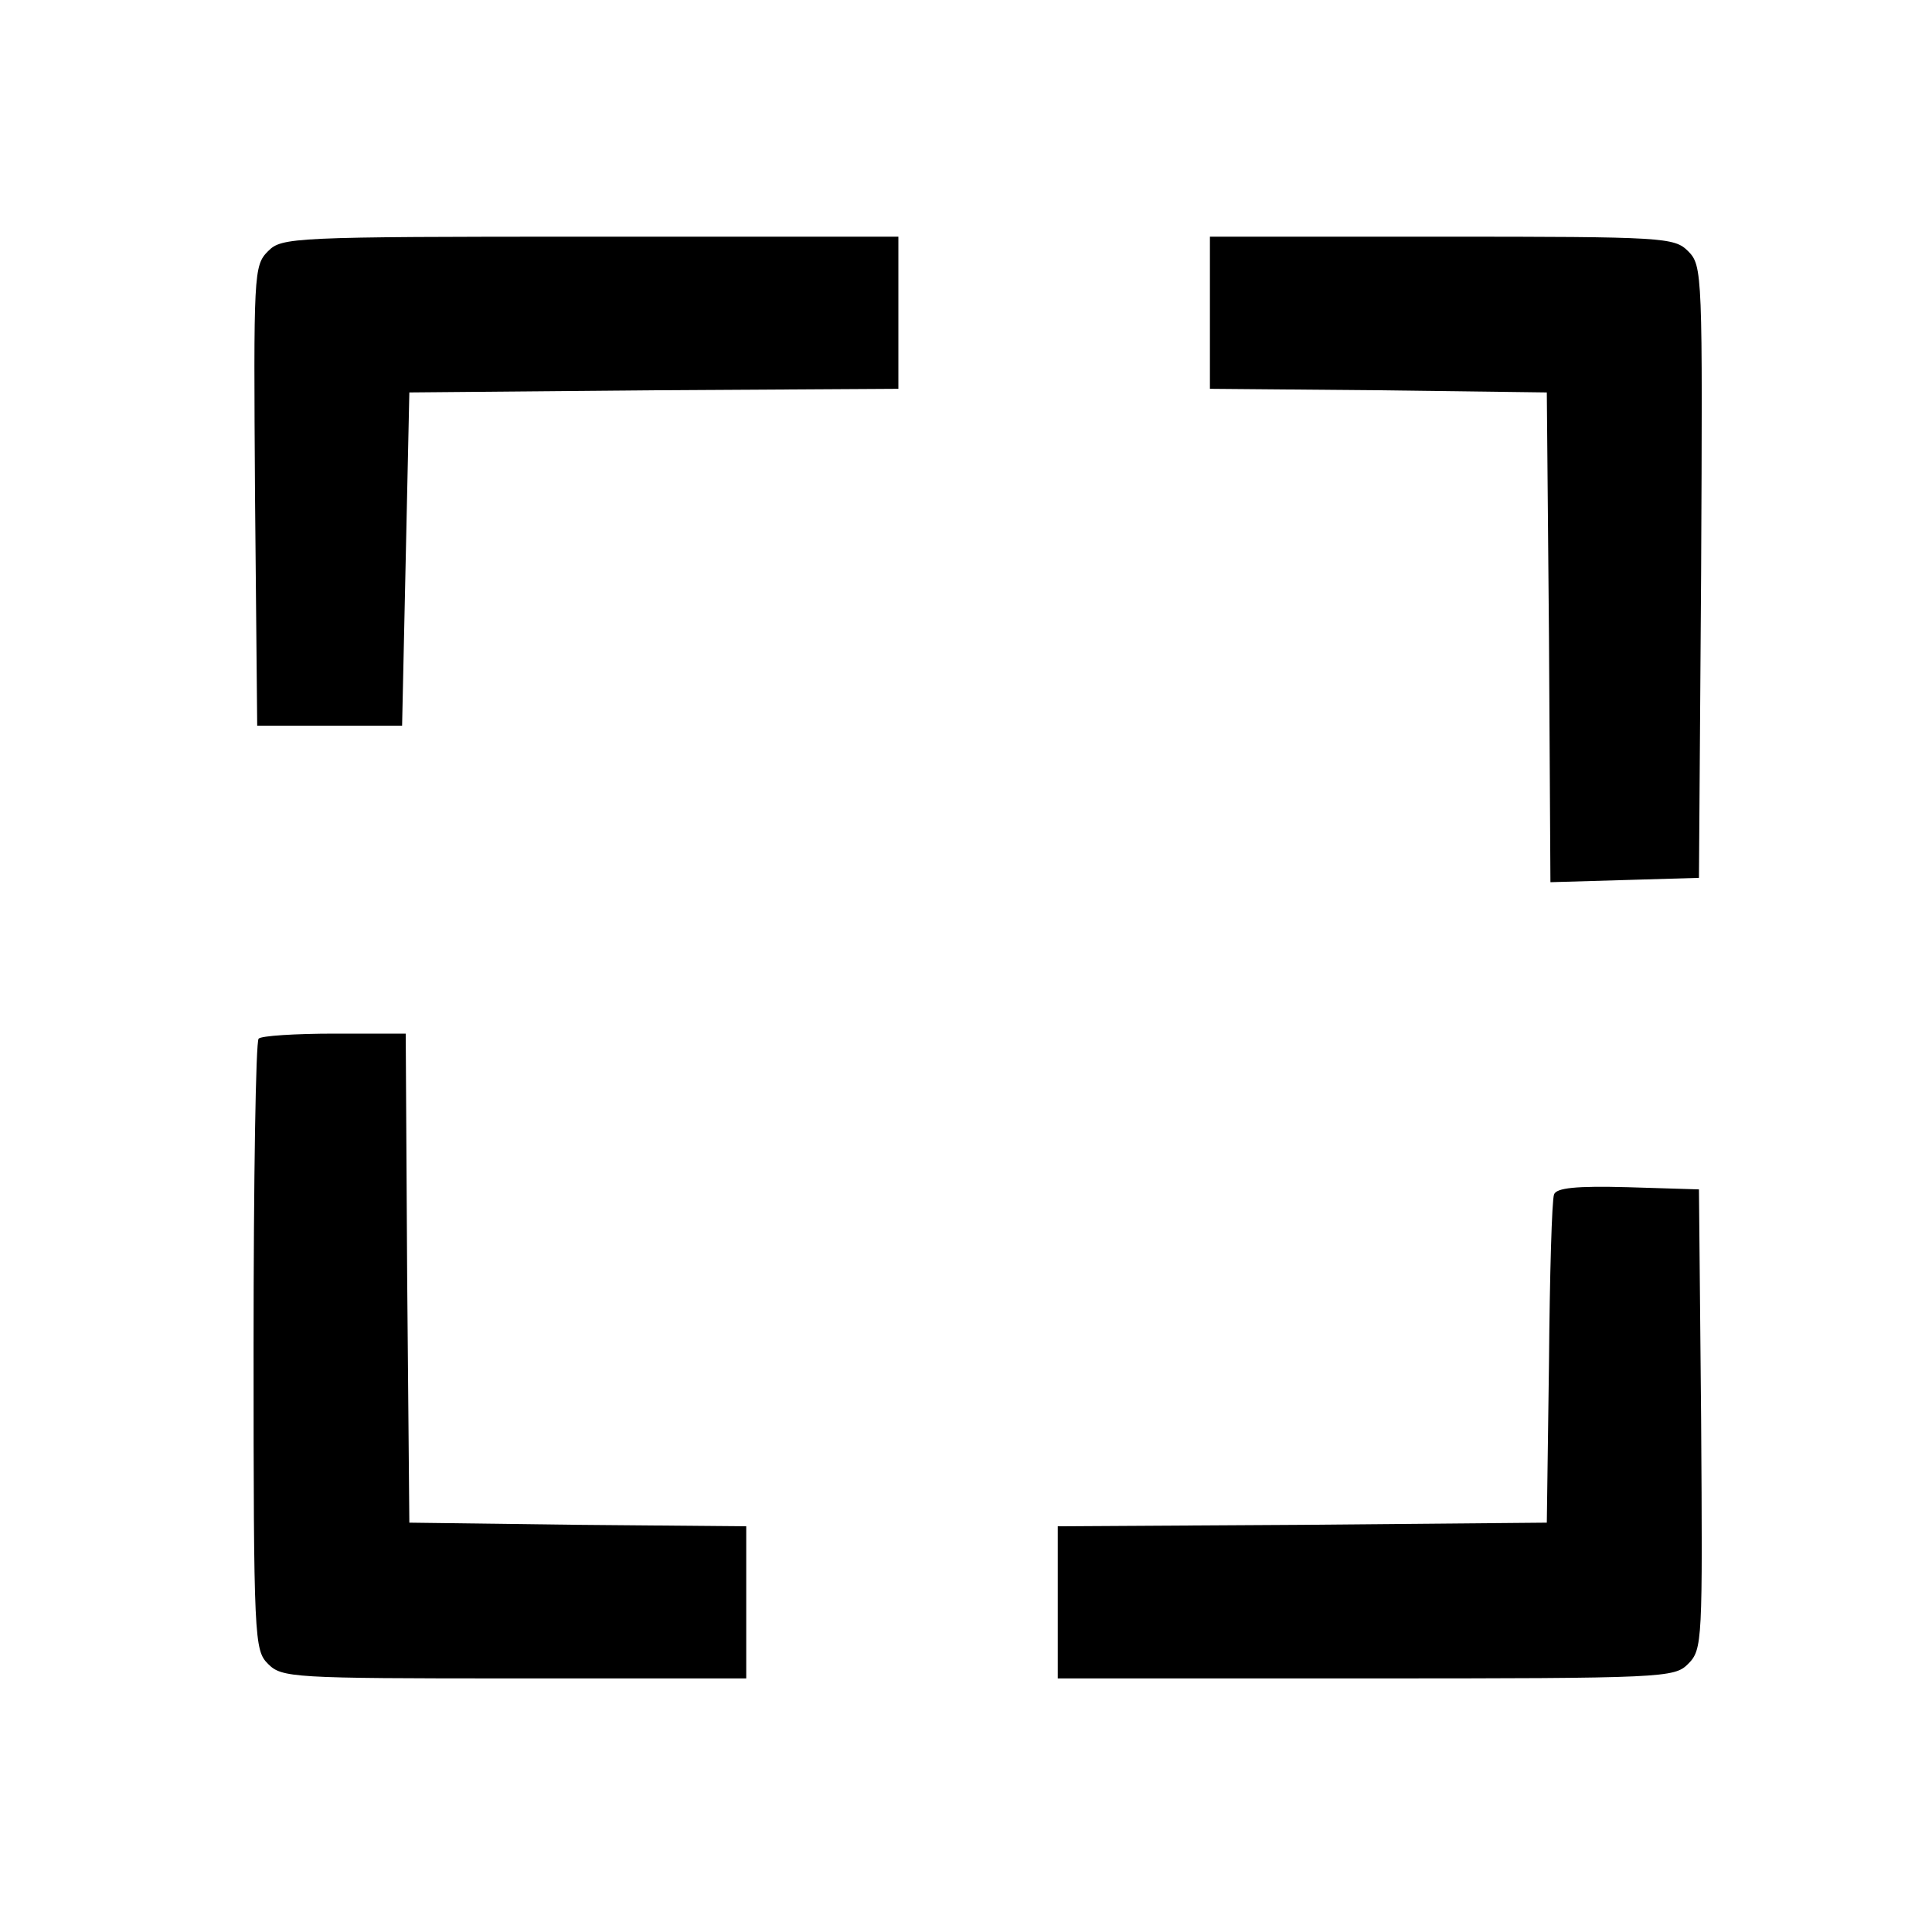
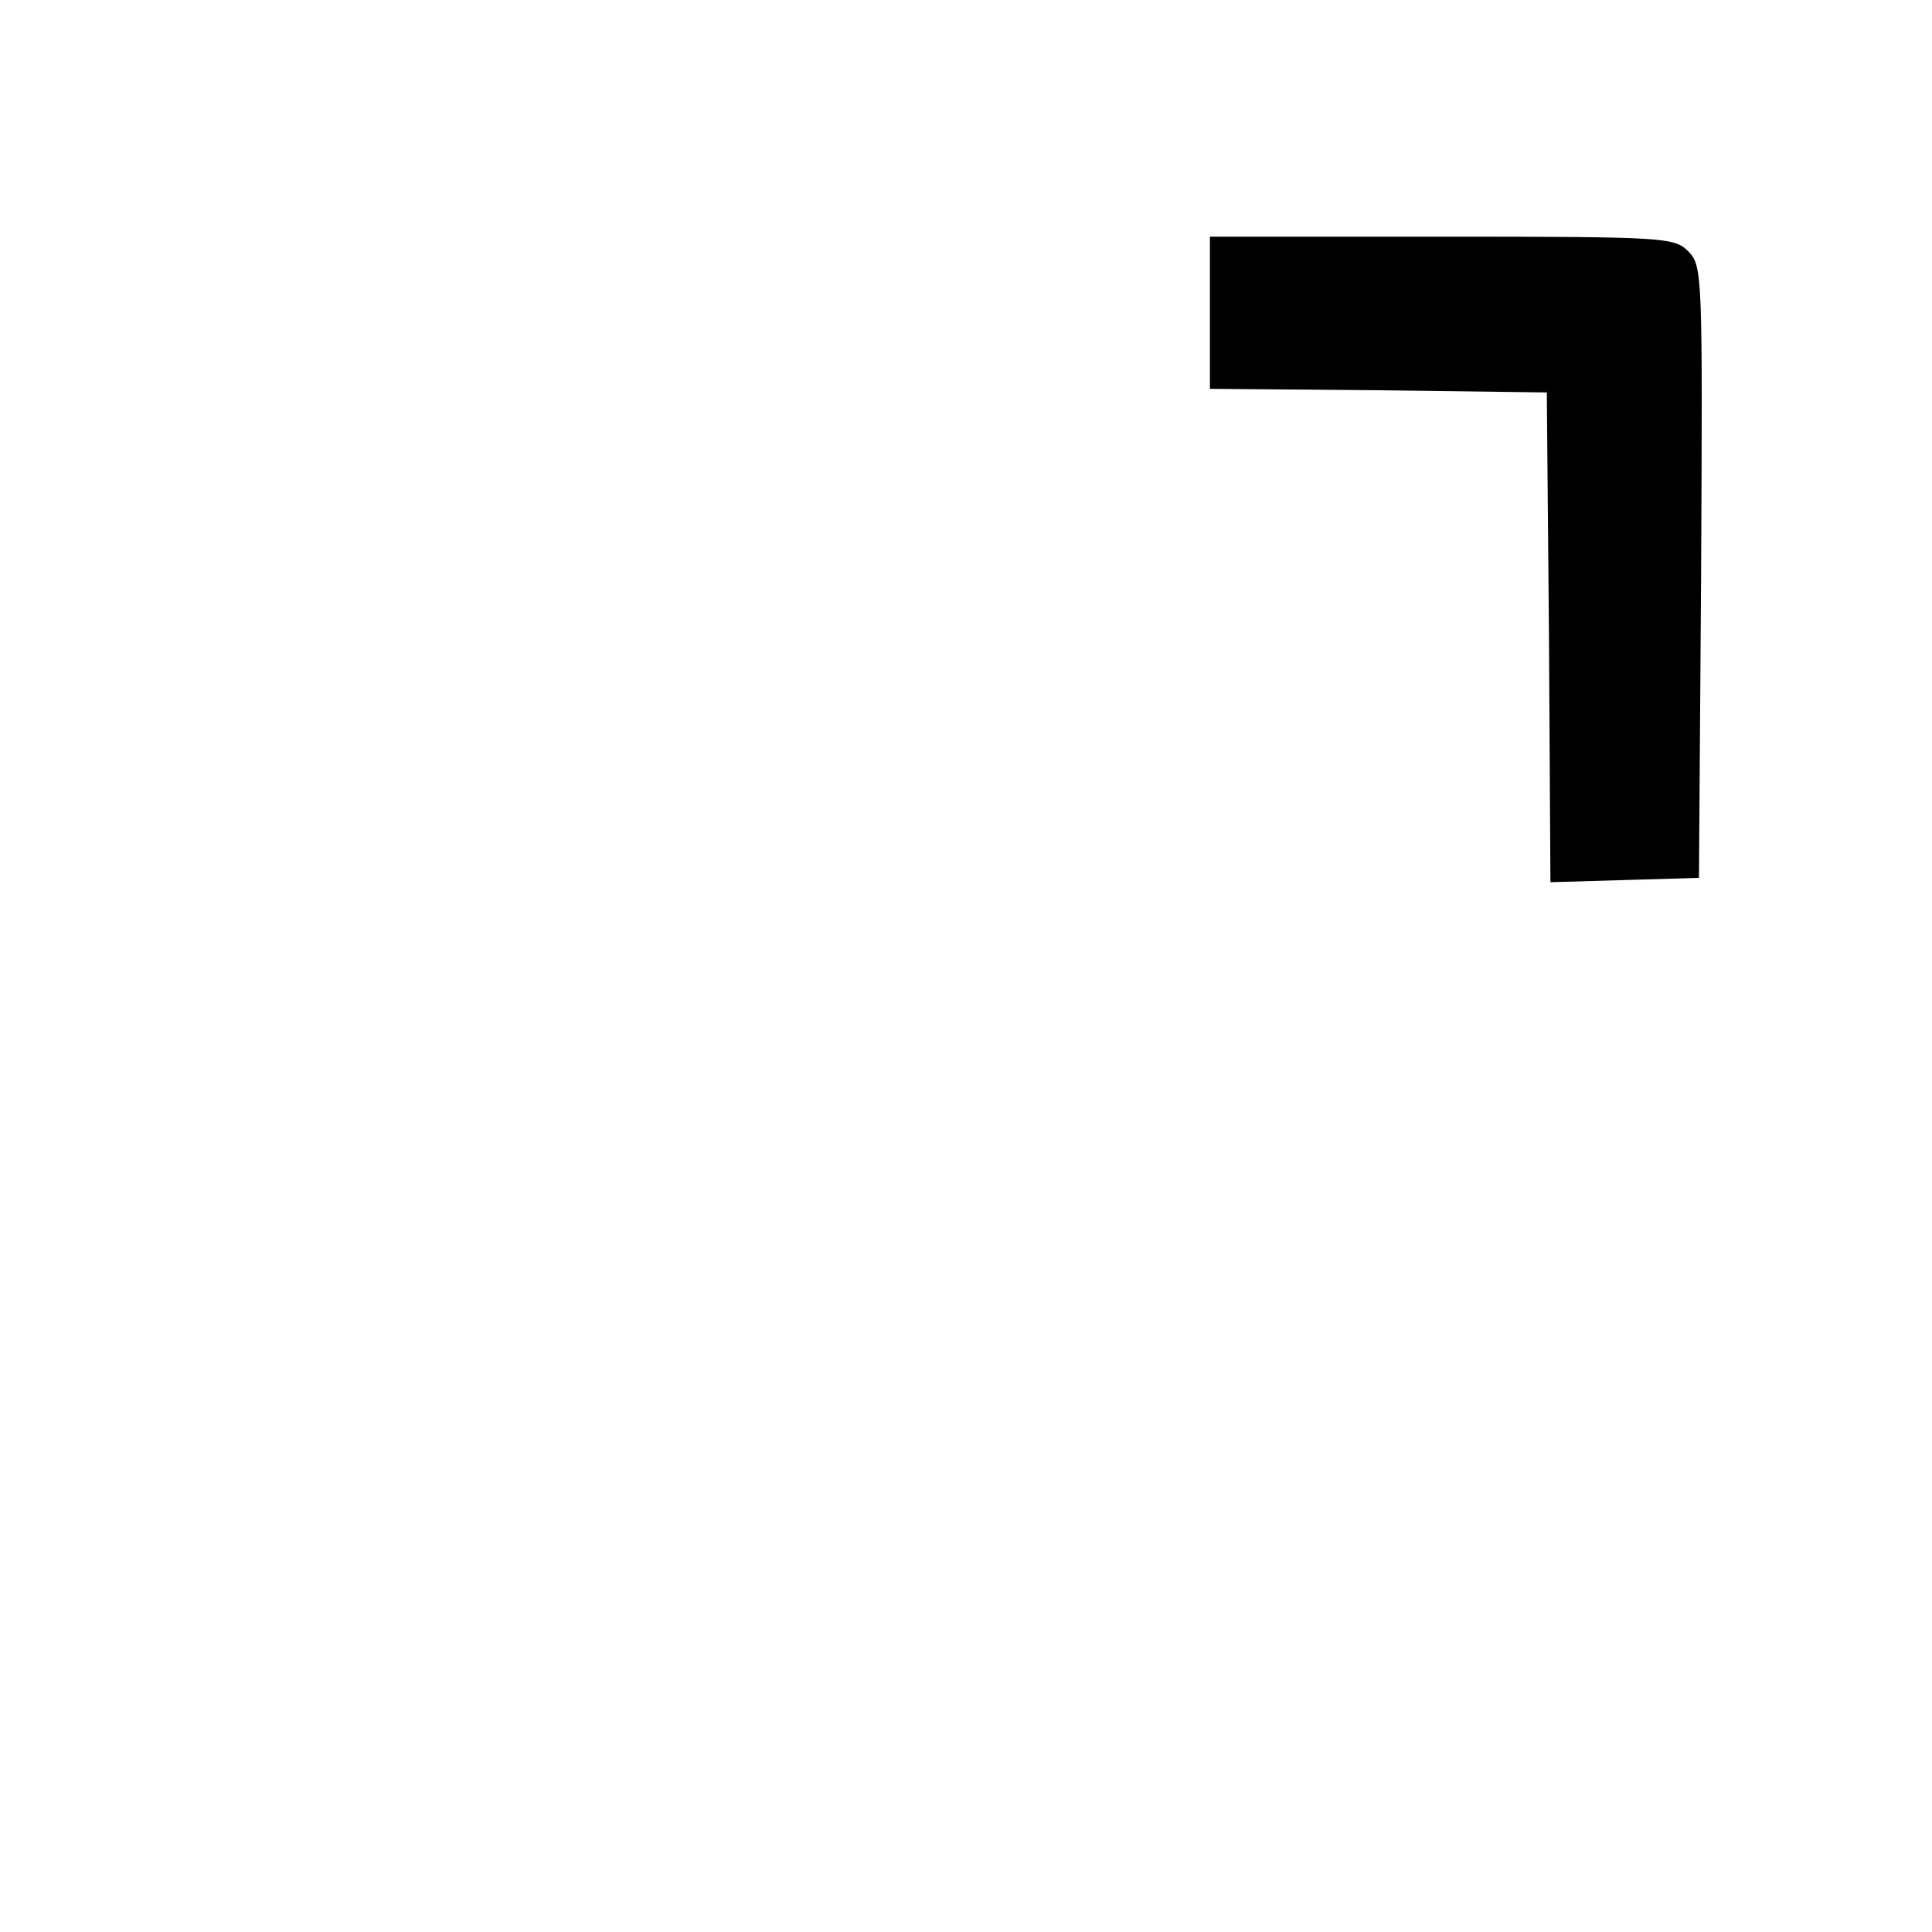
<svg xmlns="http://www.w3.org/2000/svg" version="1.0" width="16pt" height="16pt" viewBox="0 0 16 16" preserveAspectRatio="xMidYMid meet">
  <g transform="translate(0,16) scale(0.006,-0.006)" fill="#000000" stroke="none">
-     <path d="M370 2320 c-20 -20 -20 -31 -18 -338 l3 -317 100 0 100 0 5 230 5 230 338 3 337 2 0 105 0 105 -425 0 c-413 0 -426 -1 -445 -20z" />
    <path d="M1670 2235 l0 -105 233 -2 232 -3 3 -338 2 -338 103 3 102 3 3 422 c2 412 2 423 -18 443 -19 19 -33 20 -340 20 l-320 0 0 -105z" />
-     <path d="M357 1233 c-4 -3 -7 -195 -7 -425 0 -405 1 -419 20 -438 19 -19 33 -20 340 -20 l320 0 0 105 0 105 -232 2 -233 3 -3 338 -2 337 -98 0 c-54 0 -102 -3 -105 -7z" />
-     <path d="M2145 1018 c-3 -7 -6 -112 -7 -233 l-3 -220 -337 -3 -338 -2 0 -105 0 -105 425 0 c413 0 426 1 445 20 20 20 20 31 18 338 l-3 317 -98 3 c-72 2 -99 -1 -102 -10z" />
  </g>
</svg>